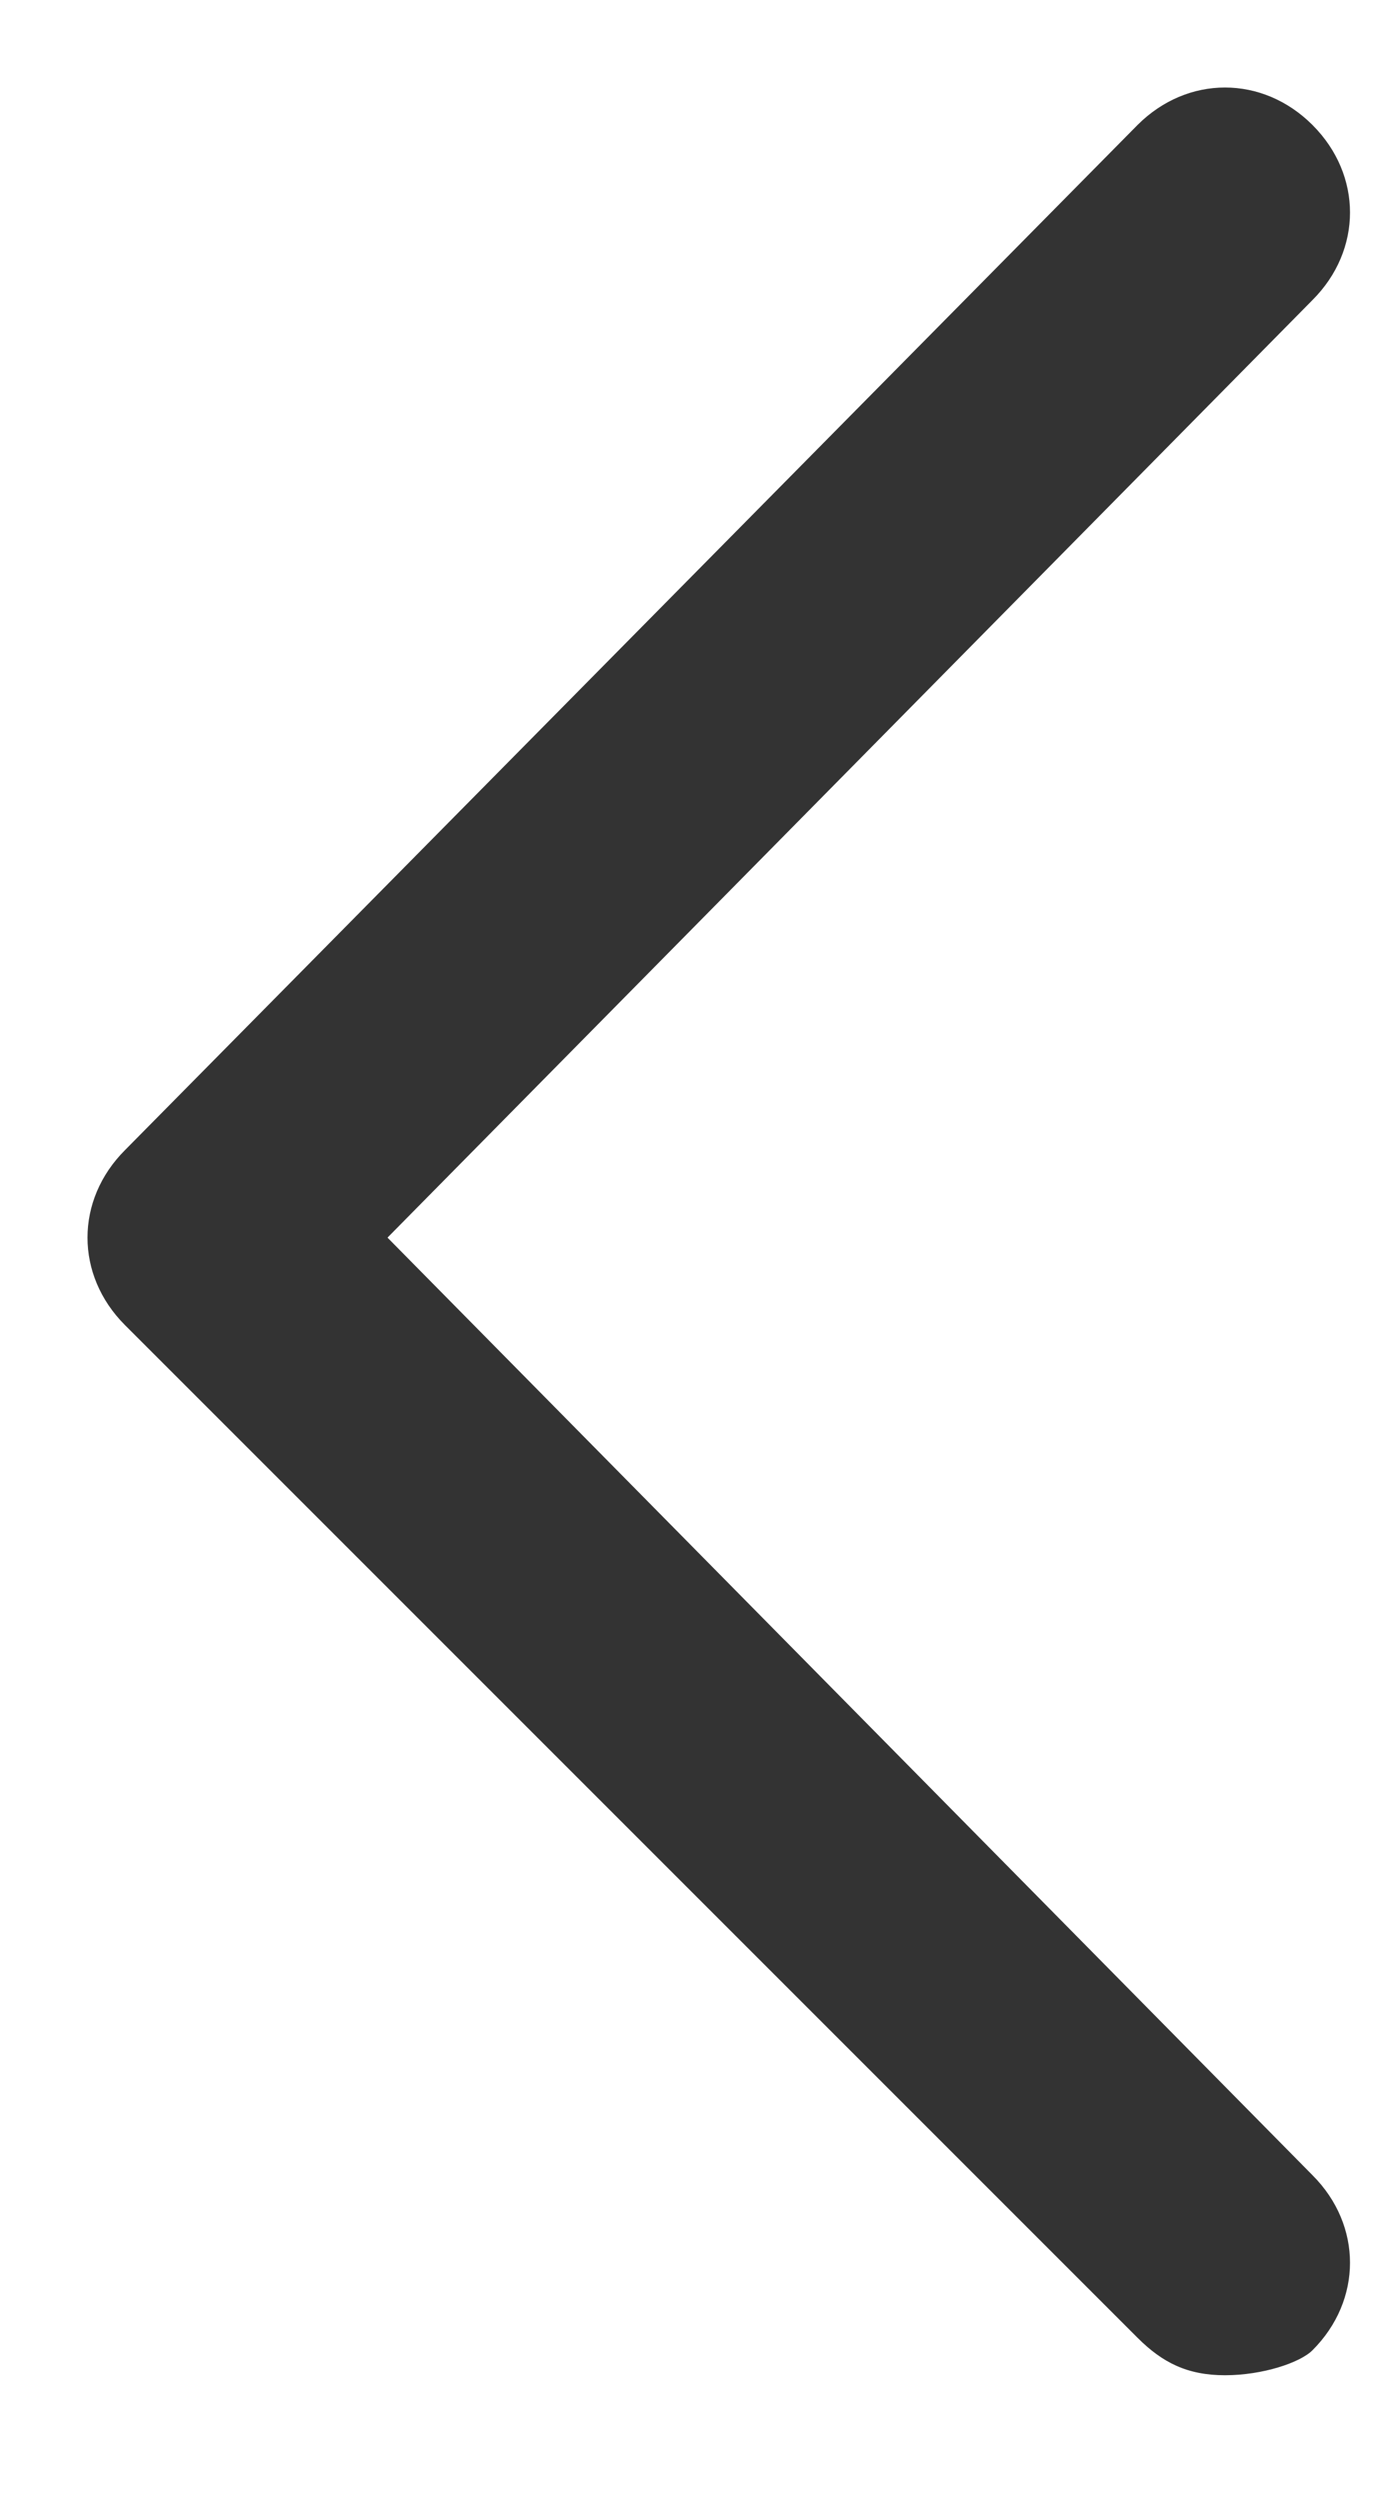
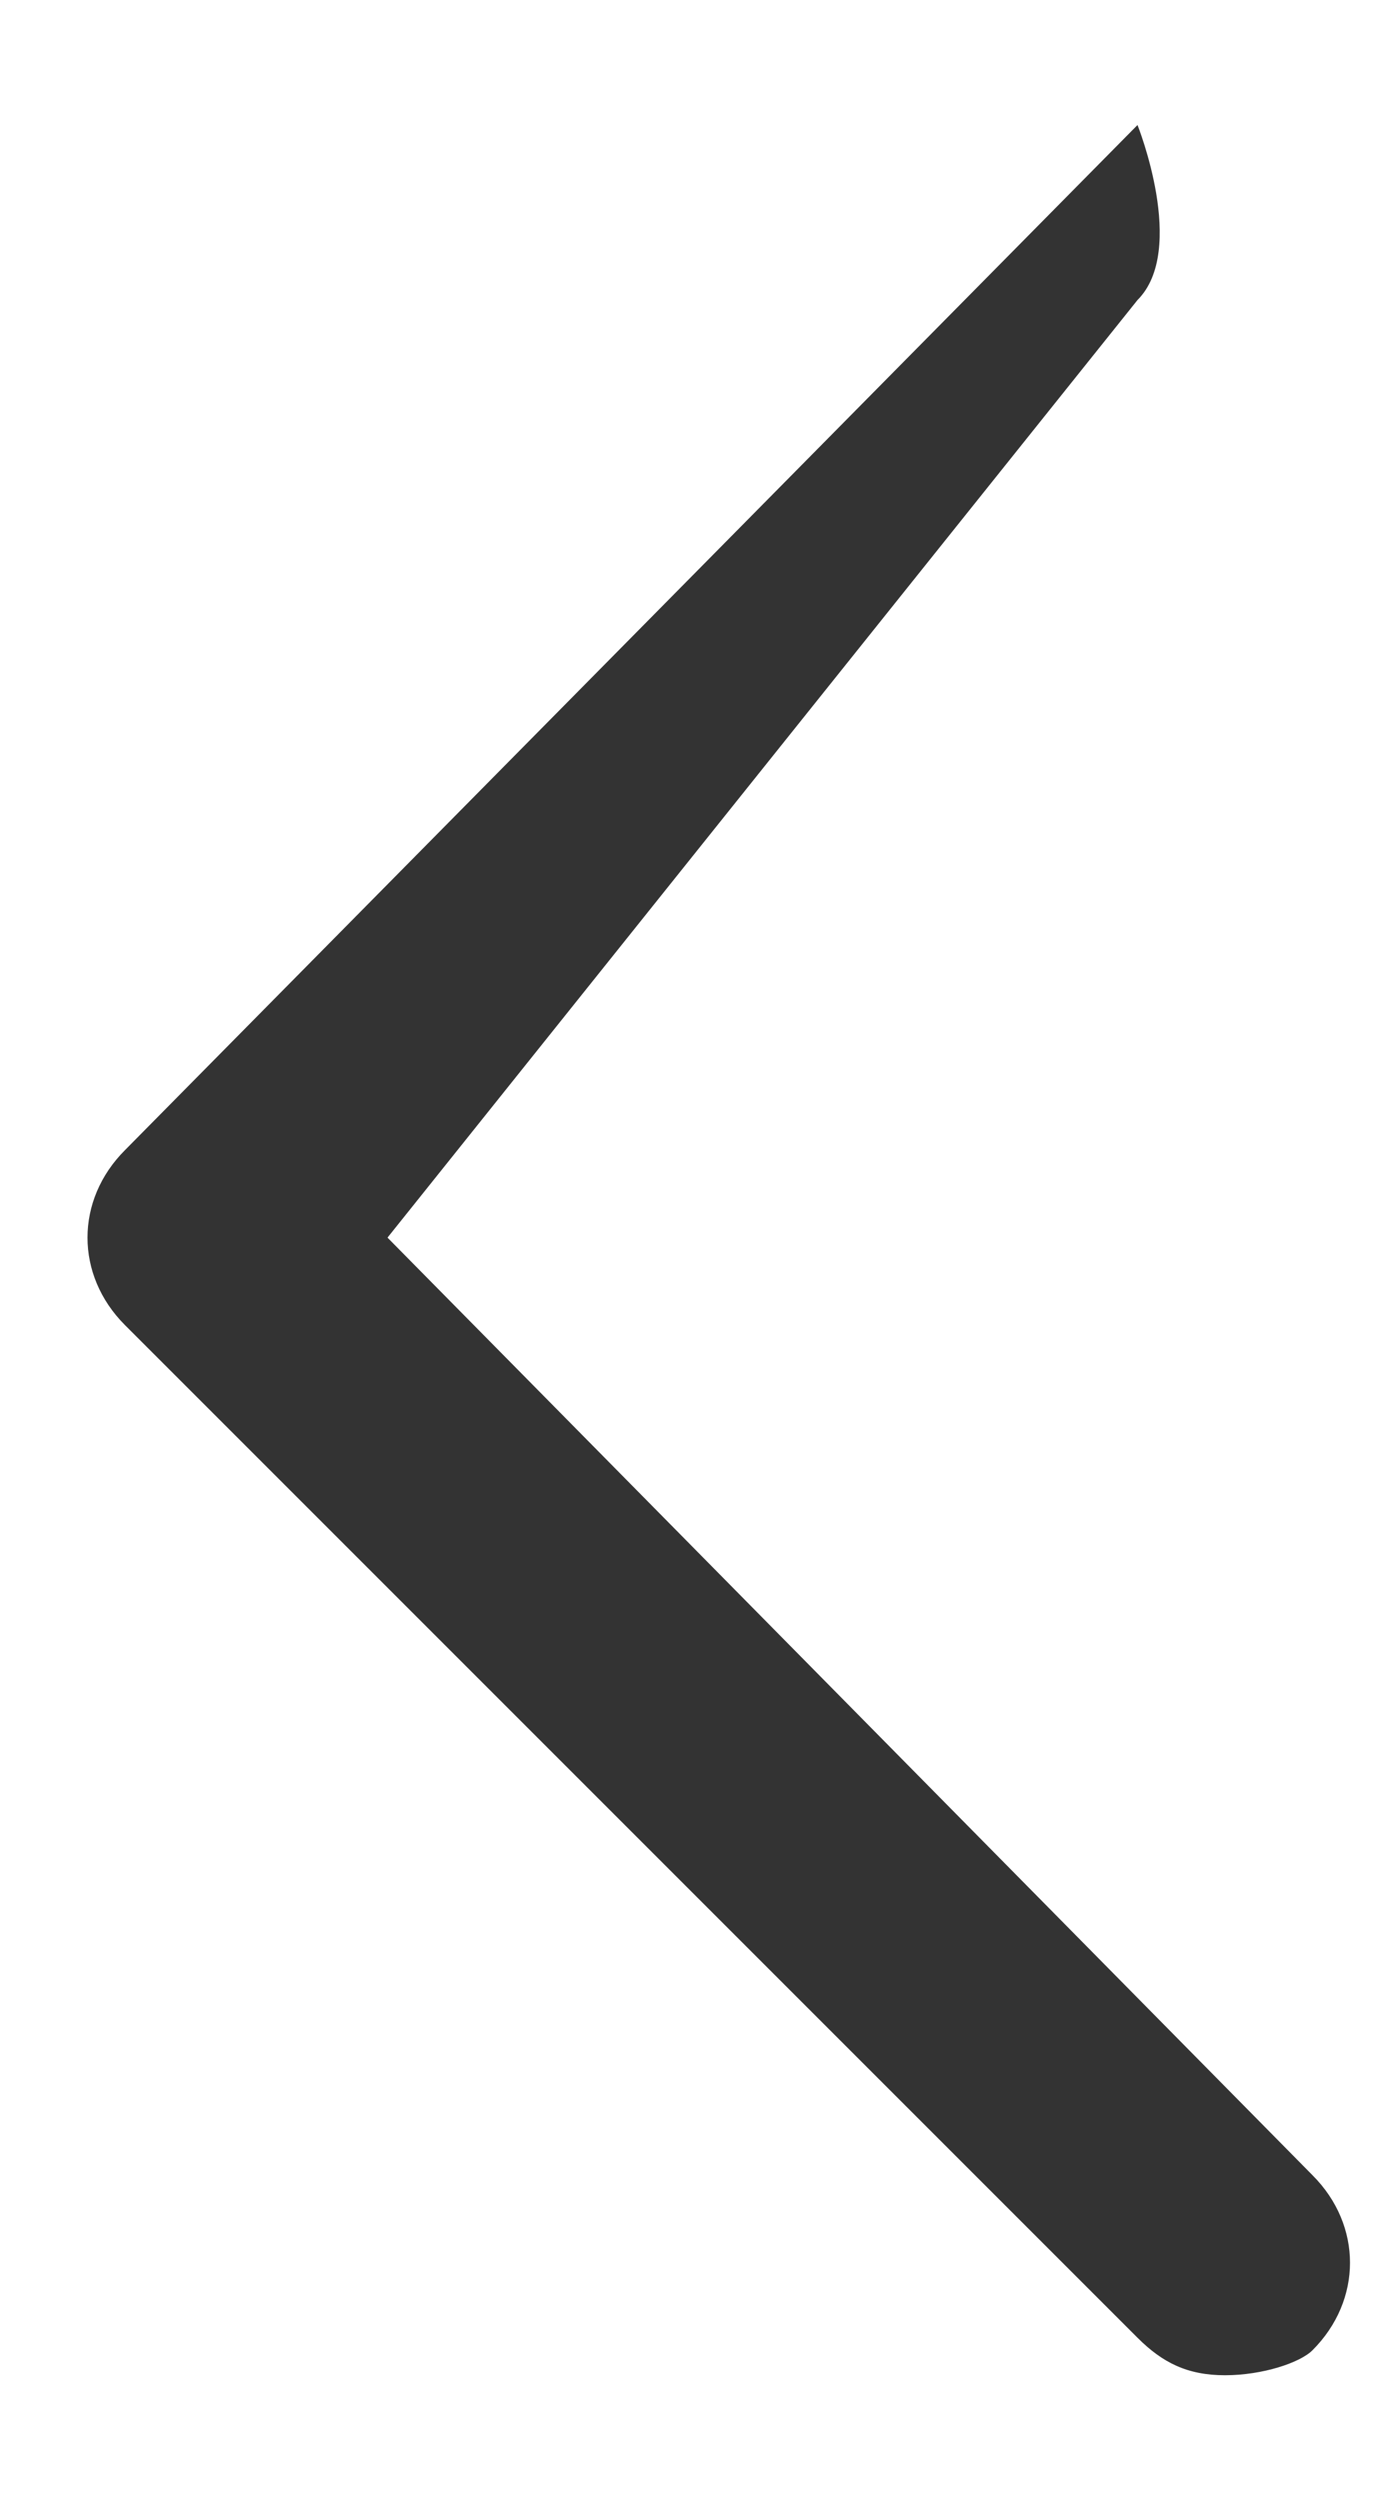
<svg xmlns="http://www.w3.org/2000/svg" version="1.1" id="Слой_1" x="0px" y="0px" viewBox="0 0 11 20" style="enable-background:new 0 0 11 20;" xml:space="preserve">
  <style type="text/css"> .st0{fill:#333333;} </style>
-   <path class="st0" d="M9.8,19c-0.3,0-0.5-0.1-0.7-0.3L1,10.6c-0.4-0.4-0.4-1,0-1.4L9.1,1c0.4-0.4,1-0.4,1.4,0s0.4,1,0,1.4L3.1,9.9 l7.4,7.5c0.4,0.4,0.4,1,0,1.4C10.4,18.9,10.1,19,9.8,19z" />
+   <path class="st0" d="M9.8,19c-0.3,0-0.5-0.1-0.7-0.3L1,10.6c-0.4-0.4-0.4-1,0-1.4L9.1,1s0.4,1,0,1.4L3.1,9.9 l7.4,7.5c0.4,0.4,0.4,1,0,1.4C10.4,18.9,10.1,19,9.8,19z" />
</svg>